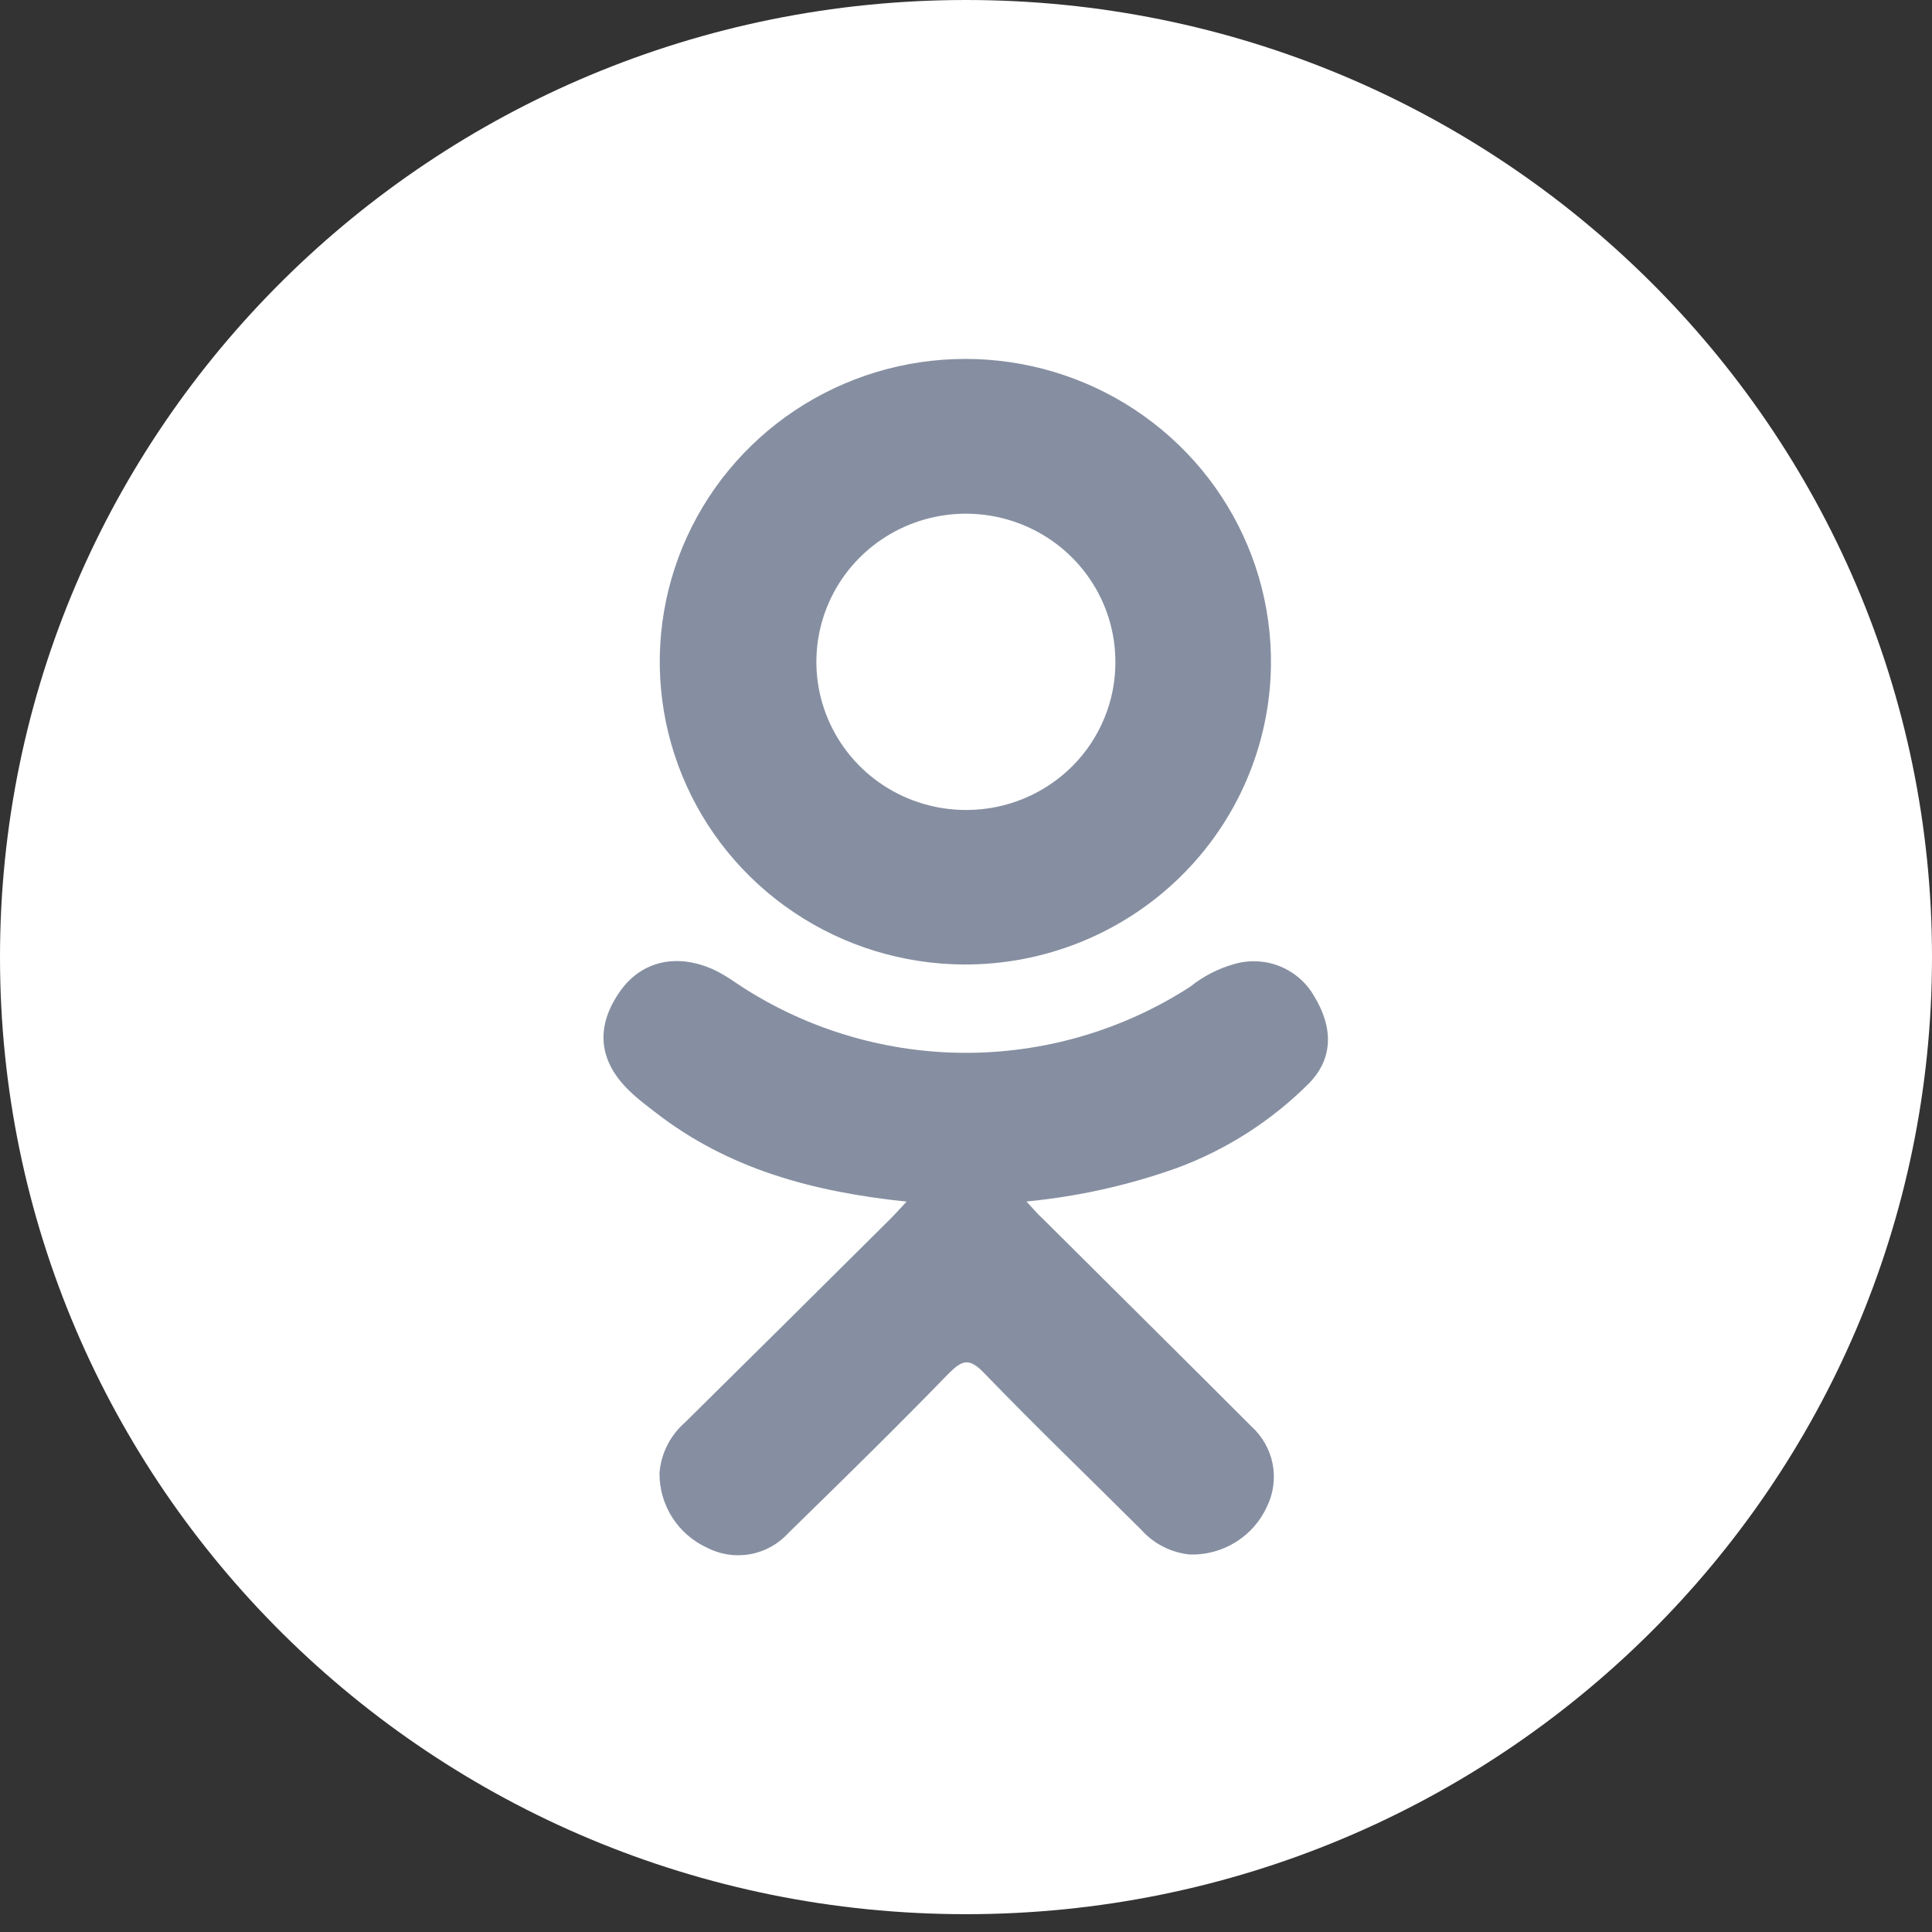
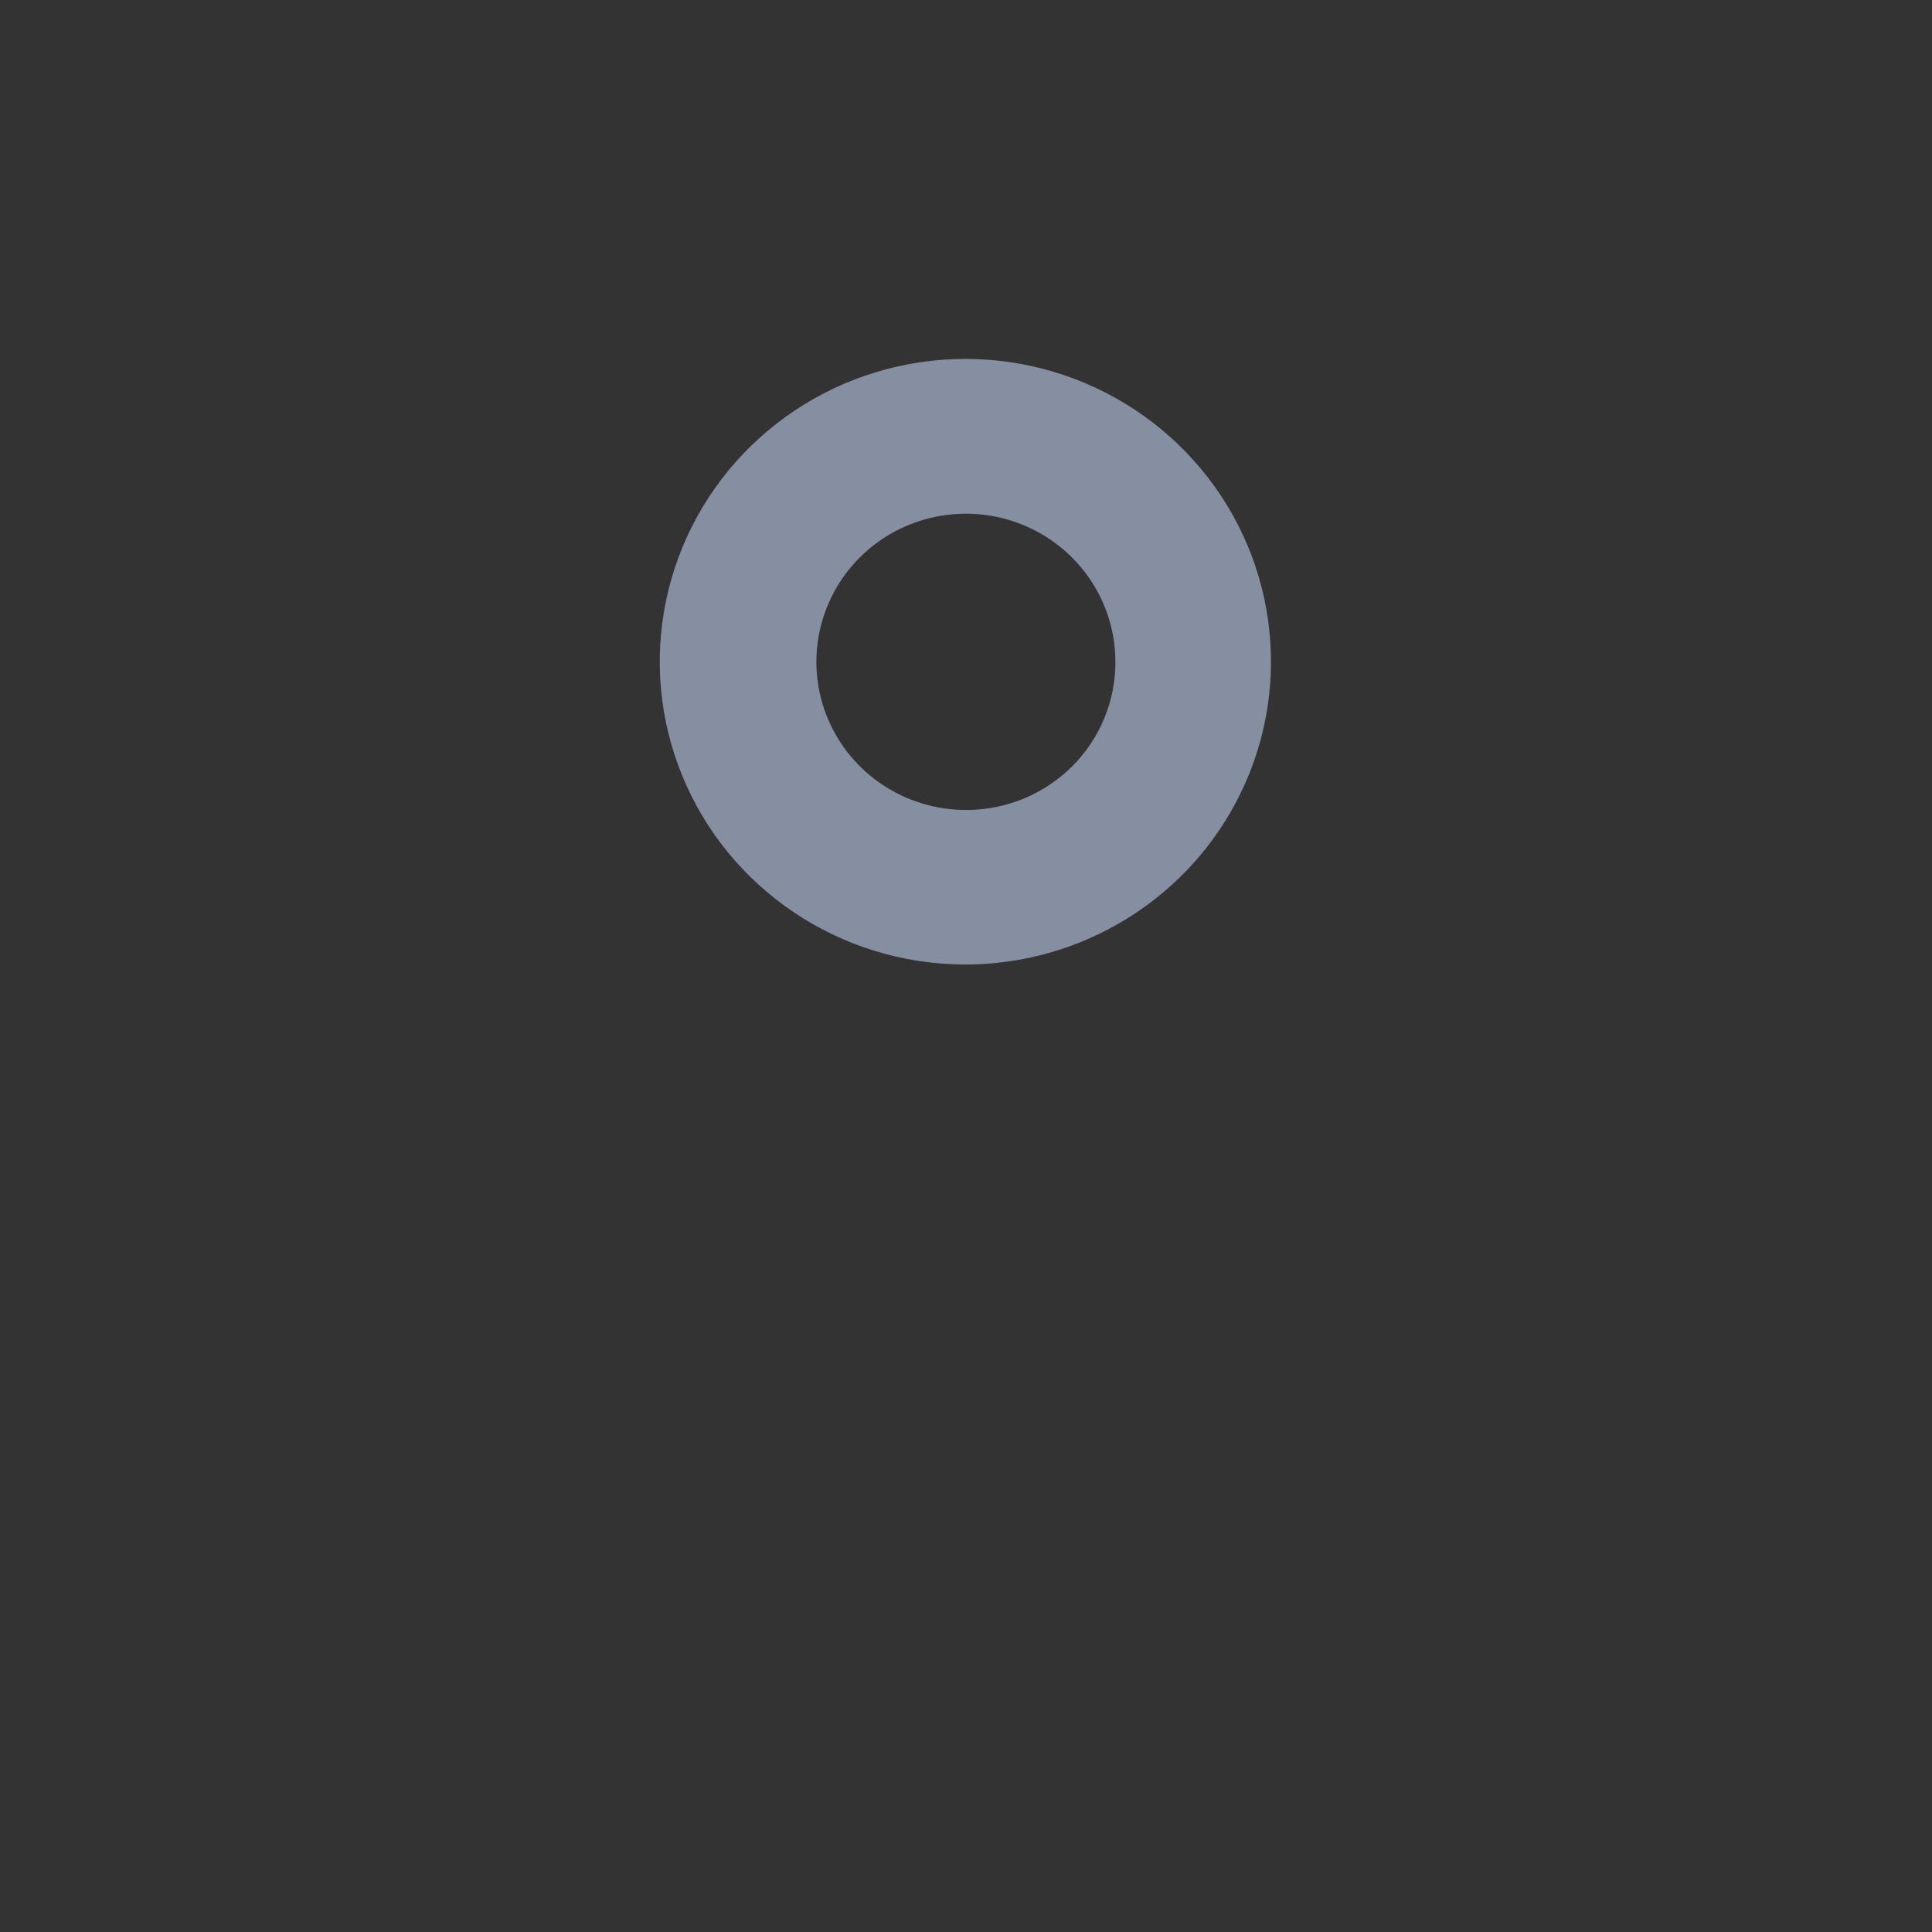
<svg xmlns="http://www.w3.org/2000/svg" width="50" height="50" viewBox="0 0 50 50" fill="none">
  <rect x="0" y="0" width="50" height="50" fill="#333333" stroke="none" />
-   <path d="M25 49.539C38.807 49.539 50 38.45 50 24.77C50 11.09 38.807 0 25 0C11.193 0 0 11.09 0 24.77C0 38.45 11.193 49.539 25 49.539Z" fill="white" />
-   <path d="M23.463 31.097C21.04 30.847 18.855 30.253 16.986 28.806C16.753 28.626 16.514 28.451 16.301 28.243C15.483 27.463 15.401 26.571 16.048 25.654C16.602 24.866 17.531 24.654 18.5 25.108C18.686 25.201 18.865 25.308 19.034 25.428C20.766 26.595 22.808 27.227 24.903 27.247C26.997 27.265 29.05 26.67 30.804 25.535C31.139 25.266 31.526 25.067 31.94 24.95C32.326 24.837 32.739 24.856 33.112 25.003C33.486 25.151 33.799 25.419 34 25.763C34.511 26.591 34.506 27.396 33.875 28.038C32.908 29.006 31.74 29.755 30.452 30.23C29.197 30.677 27.892 30.967 26.565 31.095C26.764 31.311 26.849 31.415 26.986 31.539C28.784 33.332 30.591 35.117 32.384 36.913C32.669 37.17 32.863 37.512 32.936 37.887C33.008 38.263 32.956 38.652 32.787 38.995C32.615 39.372 32.334 39.69 31.98 39.91C31.627 40.13 31.216 40.242 30.798 40.231C30.31 40.184 29.858 39.954 29.534 39.589C28.176 38.236 26.793 36.907 25.463 35.528C25.077 35.128 24.895 35.204 24.548 35.55C23.182 36.958 21.793 38.317 20.398 39.679C20.139 39.964 19.792 40.155 19.411 40.223C19.031 40.291 18.638 40.231 18.296 40.054C17.924 39.882 17.611 39.608 17.393 39.264C17.175 38.919 17.063 38.52 17.068 38.114C17.109 37.613 17.346 37.146 17.727 36.814C19.511 35.052 21.29 33.289 23.062 31.525C23.182 31.404 23.296 31.277 23.463 31.097Z" fill="#868FA1" />
  <path d="M24.938 24.961C23.371 24.952 21.842 24.483 20.546 23.611C19.249 22.741 18.242 21.508 17.654 20.069C17.065 18.63 16.921 17.051 17.24 15.531C17.559 14.012 18.326 12.62 19.444 11.533C20.562 10.445 21.981 9.712 23.52 9.424C25.06 9.137 26.651 9.309 28.092 9.919C29.532 10.529 30.758 11.55 31.612 12.85C32.467 14.151 32.912 15.674 32.892 17.227C32.864 19.295 32.012 21.268 30.522 22.716C29.032 24.165 27.025 24.972 24.938 24.961ZM28.866 17.117C28.864 16.358 28.635 15.617 28.207 14.988C27.78 14.358 27.173 13.869 26.465 13.581C25.756 13.293 24.977 13.22 24.227 13.371C23.477 13.522 22.788 13.89 22.249 14.429C21.71 14.968 21.345 15.653 21.199 16.398C21.053 17.143 21.133 17.914 21.43 18.613C21.727 19.313 22.226 19.909 22.865 20.327C23.504 20.745 24.254 20.966 25.02 20.962C25.528 20.961 26.03 20.86 26.498 20.666C26.967 20.472 27.392 20.188 27.75 19.831C28.107 19.474 28.39 19.05 28.581 18.584C28.773 18.119 28.87 17.62 28.866 17.117Z" fill="#868FA1" />
</svg>